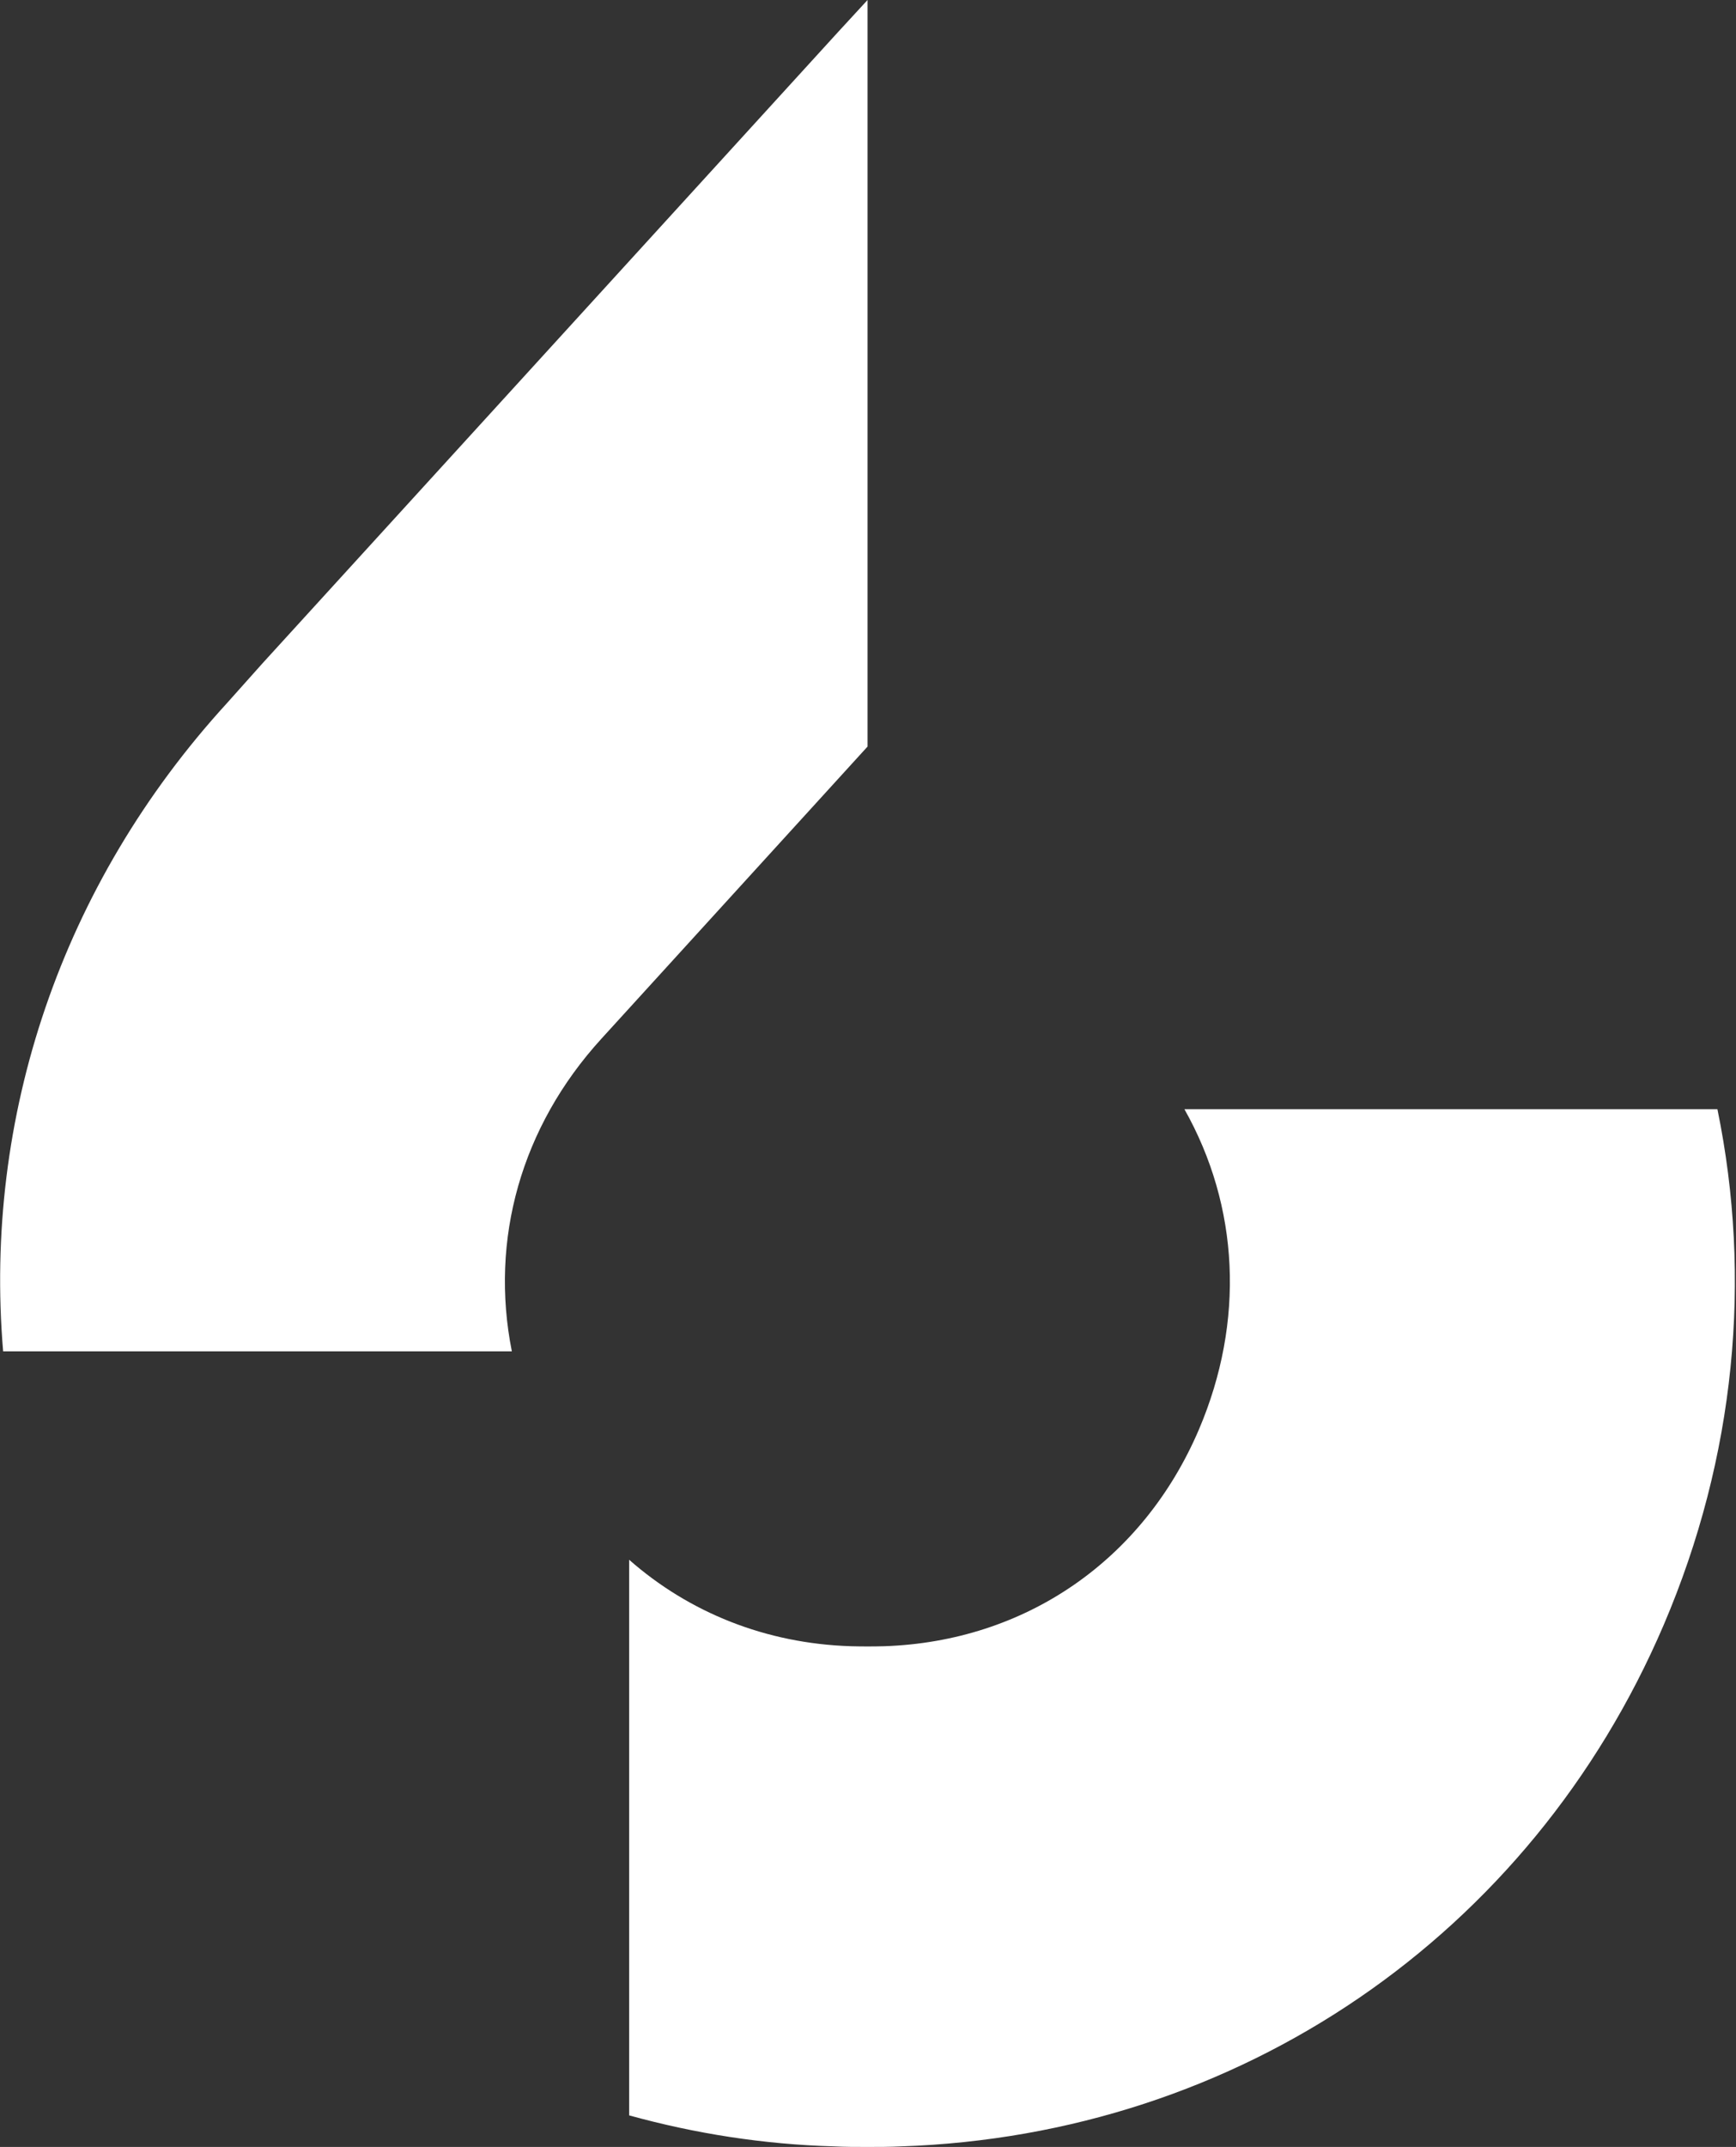
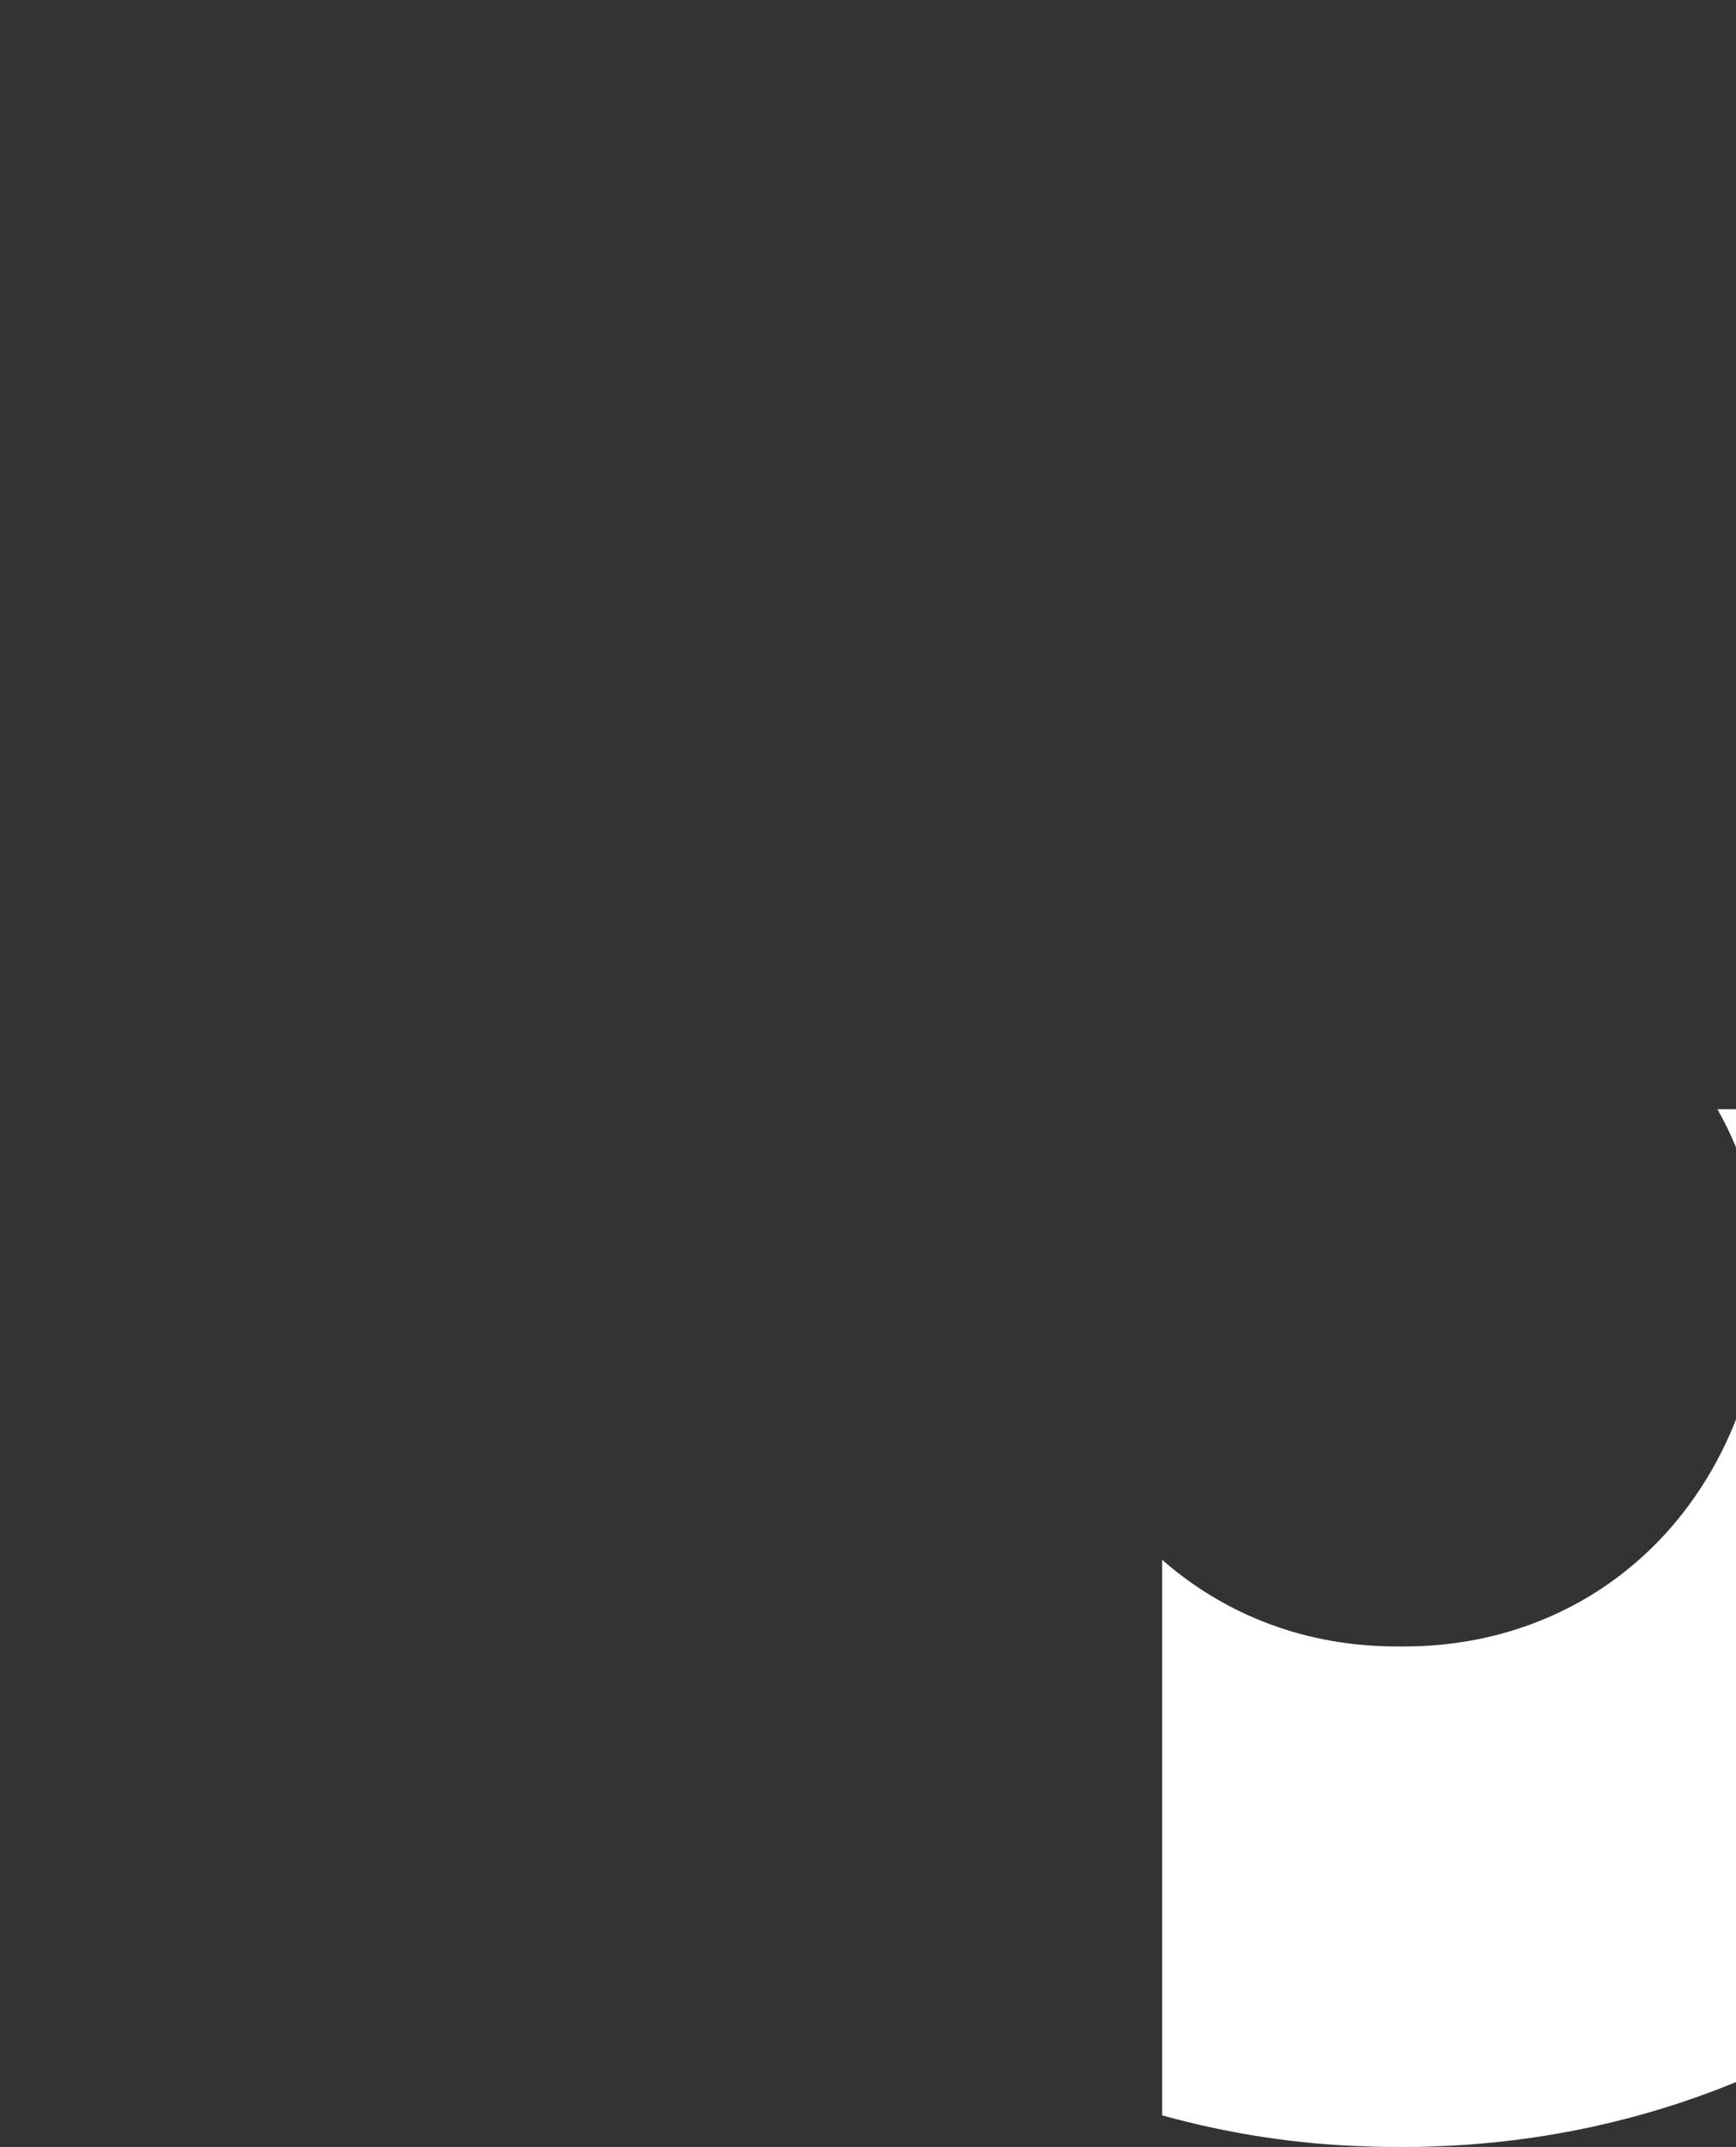
<svg xmlns="http://www.w3.org/2000/svg" version="1.2" viewBox="0 0 1551 1917" width="1551" height="1917">
  <rect x="0" y="0" width="1551" height="1917" fill="#333333" stroke="none" />
  <title>WTTR_BIG</title>
  <style>
		.s0 { fill: #ffffff } 
	</style>
  <g>
-     <path class="s0" d="m775.1 666.6v-666.6l-26.8 29.1-513.7 563.1-31.8 35.6c-148.3 162.1-217.6 370-200 578.8h454.5c-19.9-99.8 8.3-200.5 79.9-279z" />
-     <path class="s0" d="m1534.4 990.4h-476.2c49 86.8 54.1 189.4 13 285.9-49.9 116.9-155.2 189.4-281.3 193.6q-14.8 0.4-29.6 0c-76.2-2.4-144.6-30.1-198.2-77.2v496.1c58.7 16.2 119.7 25.9 183 27.7 9.7 0.5 19.8 0.5 30 0.5 9.7 0 19.8 0 30-0.5 301.6-10.1 562.6-188.4 681.3-465.6 64.2-150.1 79-309.5 48-460.5z" />
+     <path class="s0" d="m1534.4 990.4c49 86.8 54.1 189.4 13 285.9-49.9 116.9-155.2 189.4-281.3 193.6q-14.8 0.4-29.6 0c-76.2-2.4-144.6-30.1-198.2-77.2v496.1c58.7 16.2 119.7 25.9 183 27.7 9.7 0.5 19.8 0.5 30 0.5 9.7 0 19.8 0 30-0.5 301.6-10.1 562.6-188.4 681.3-465.6 64.2-150.1 79-309.5 48-460.5z" />
  </g>
</svg>